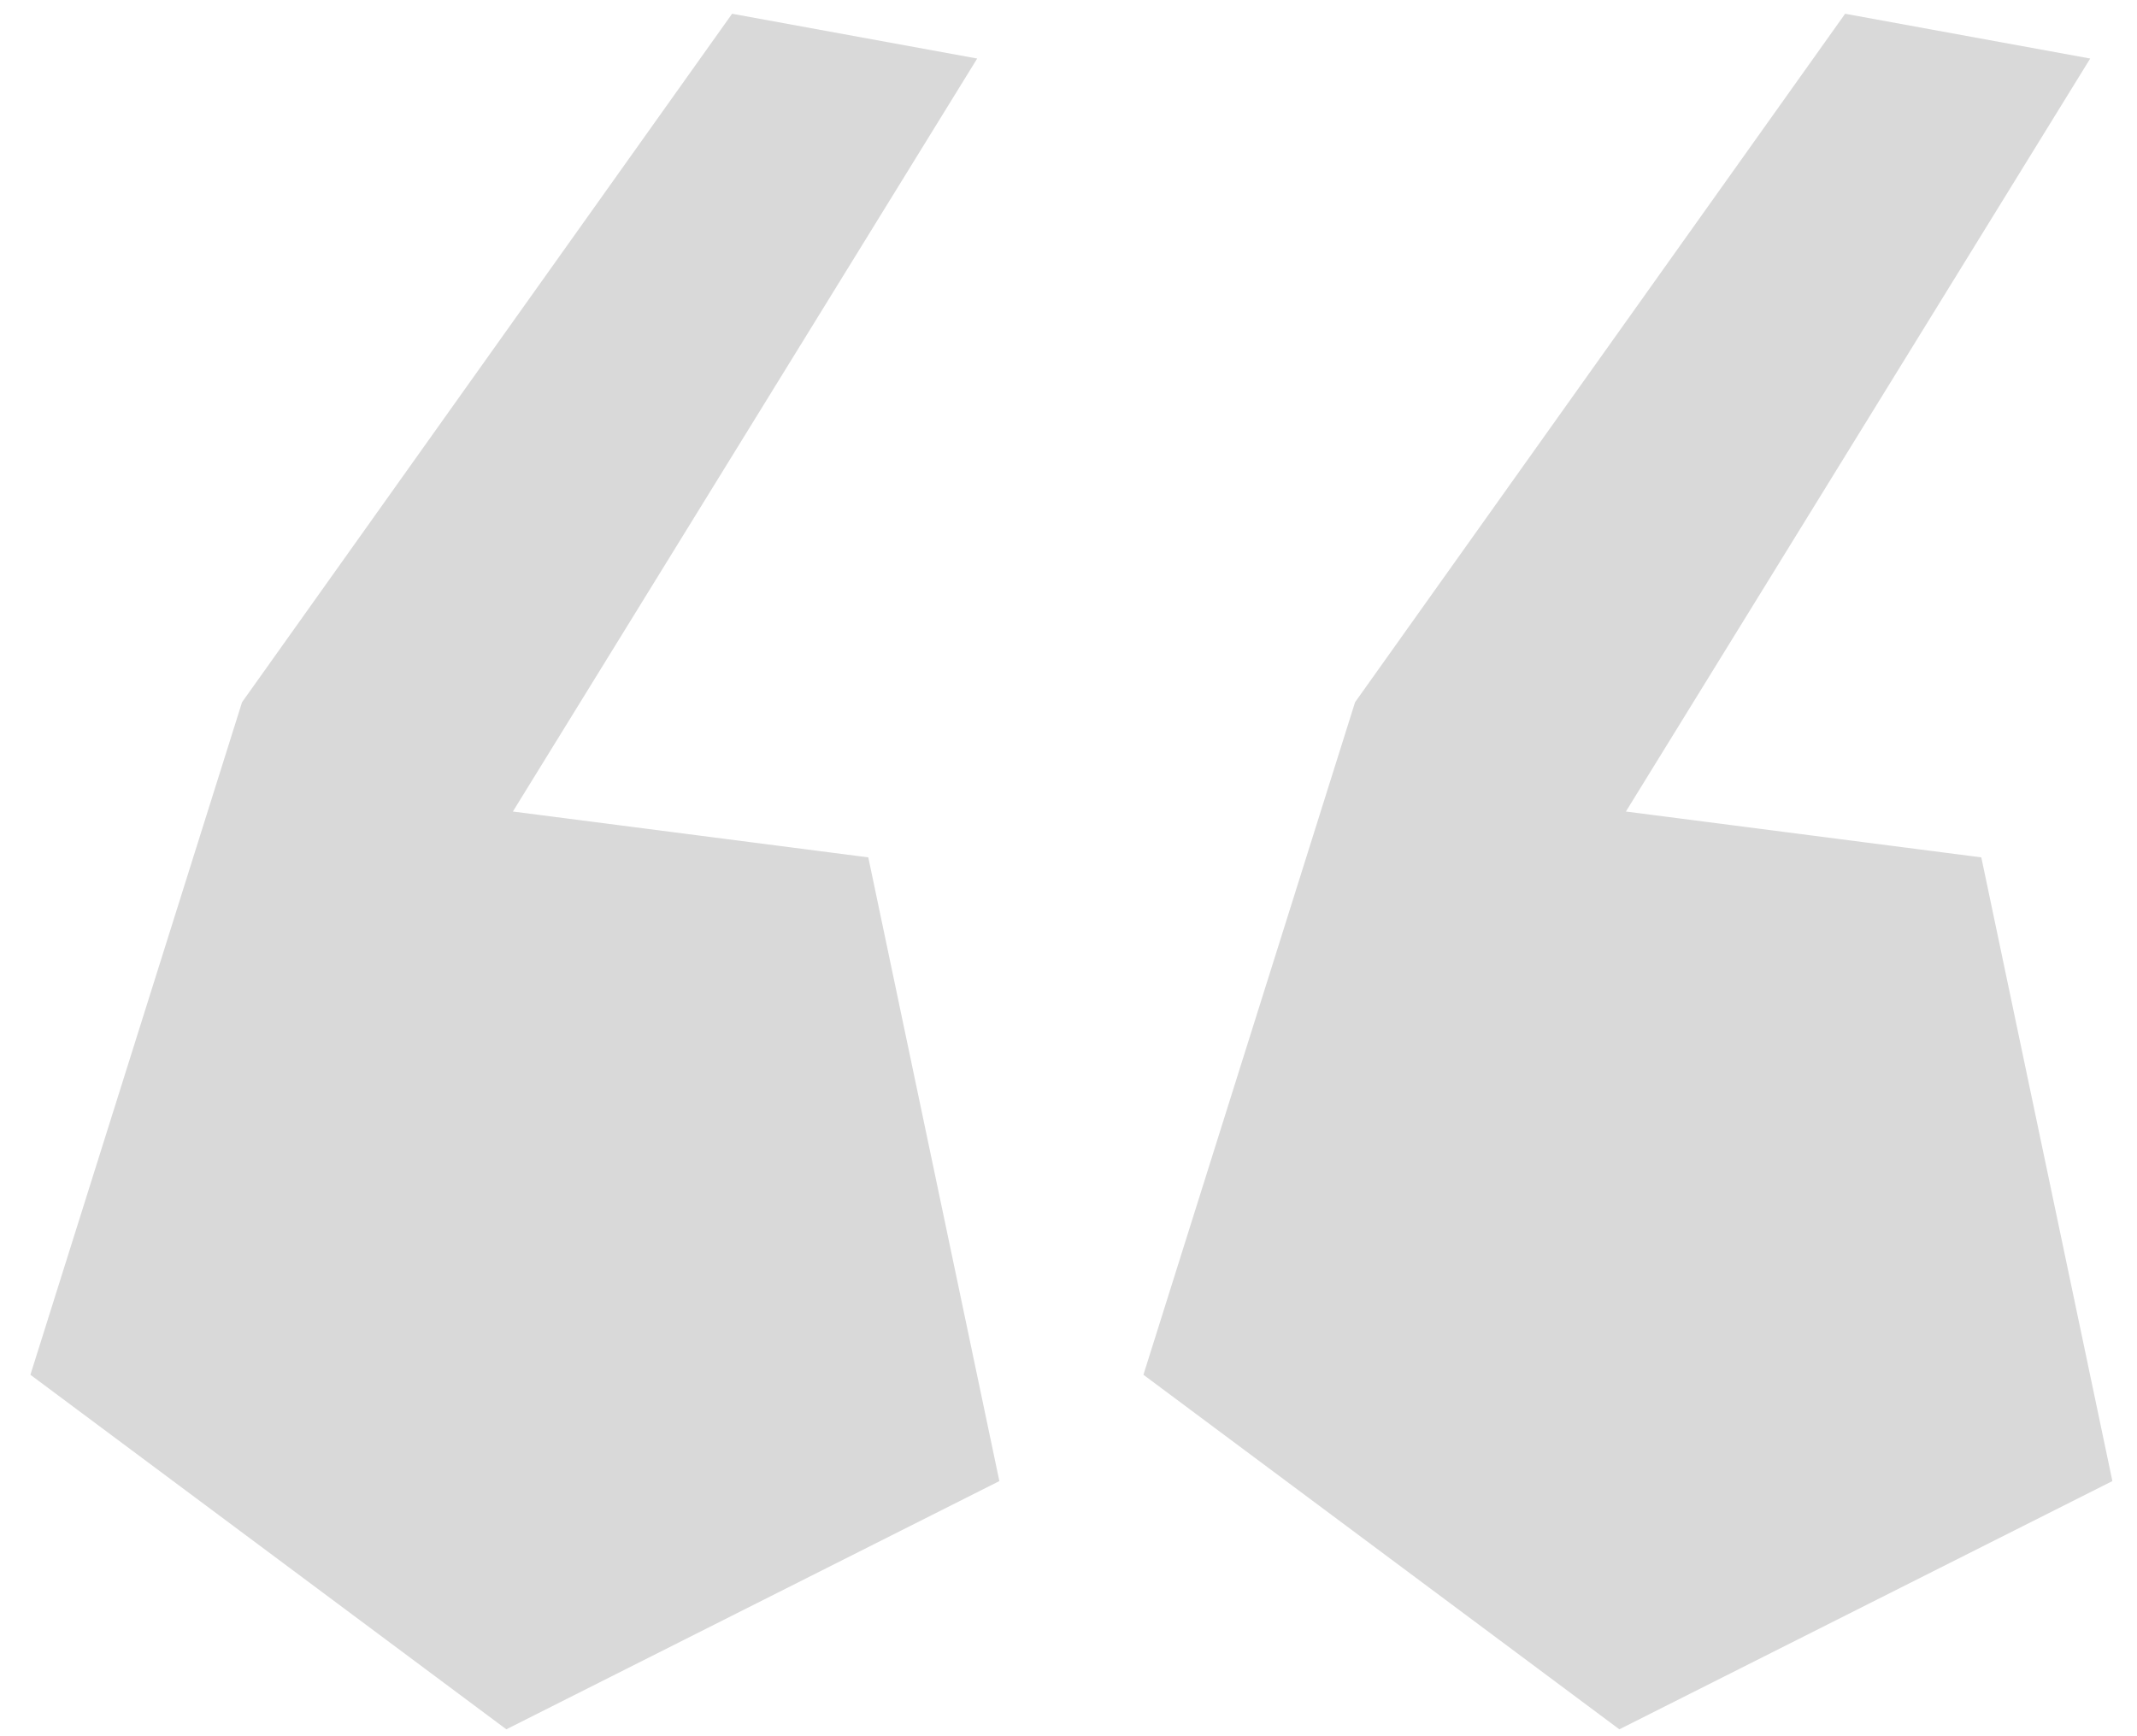
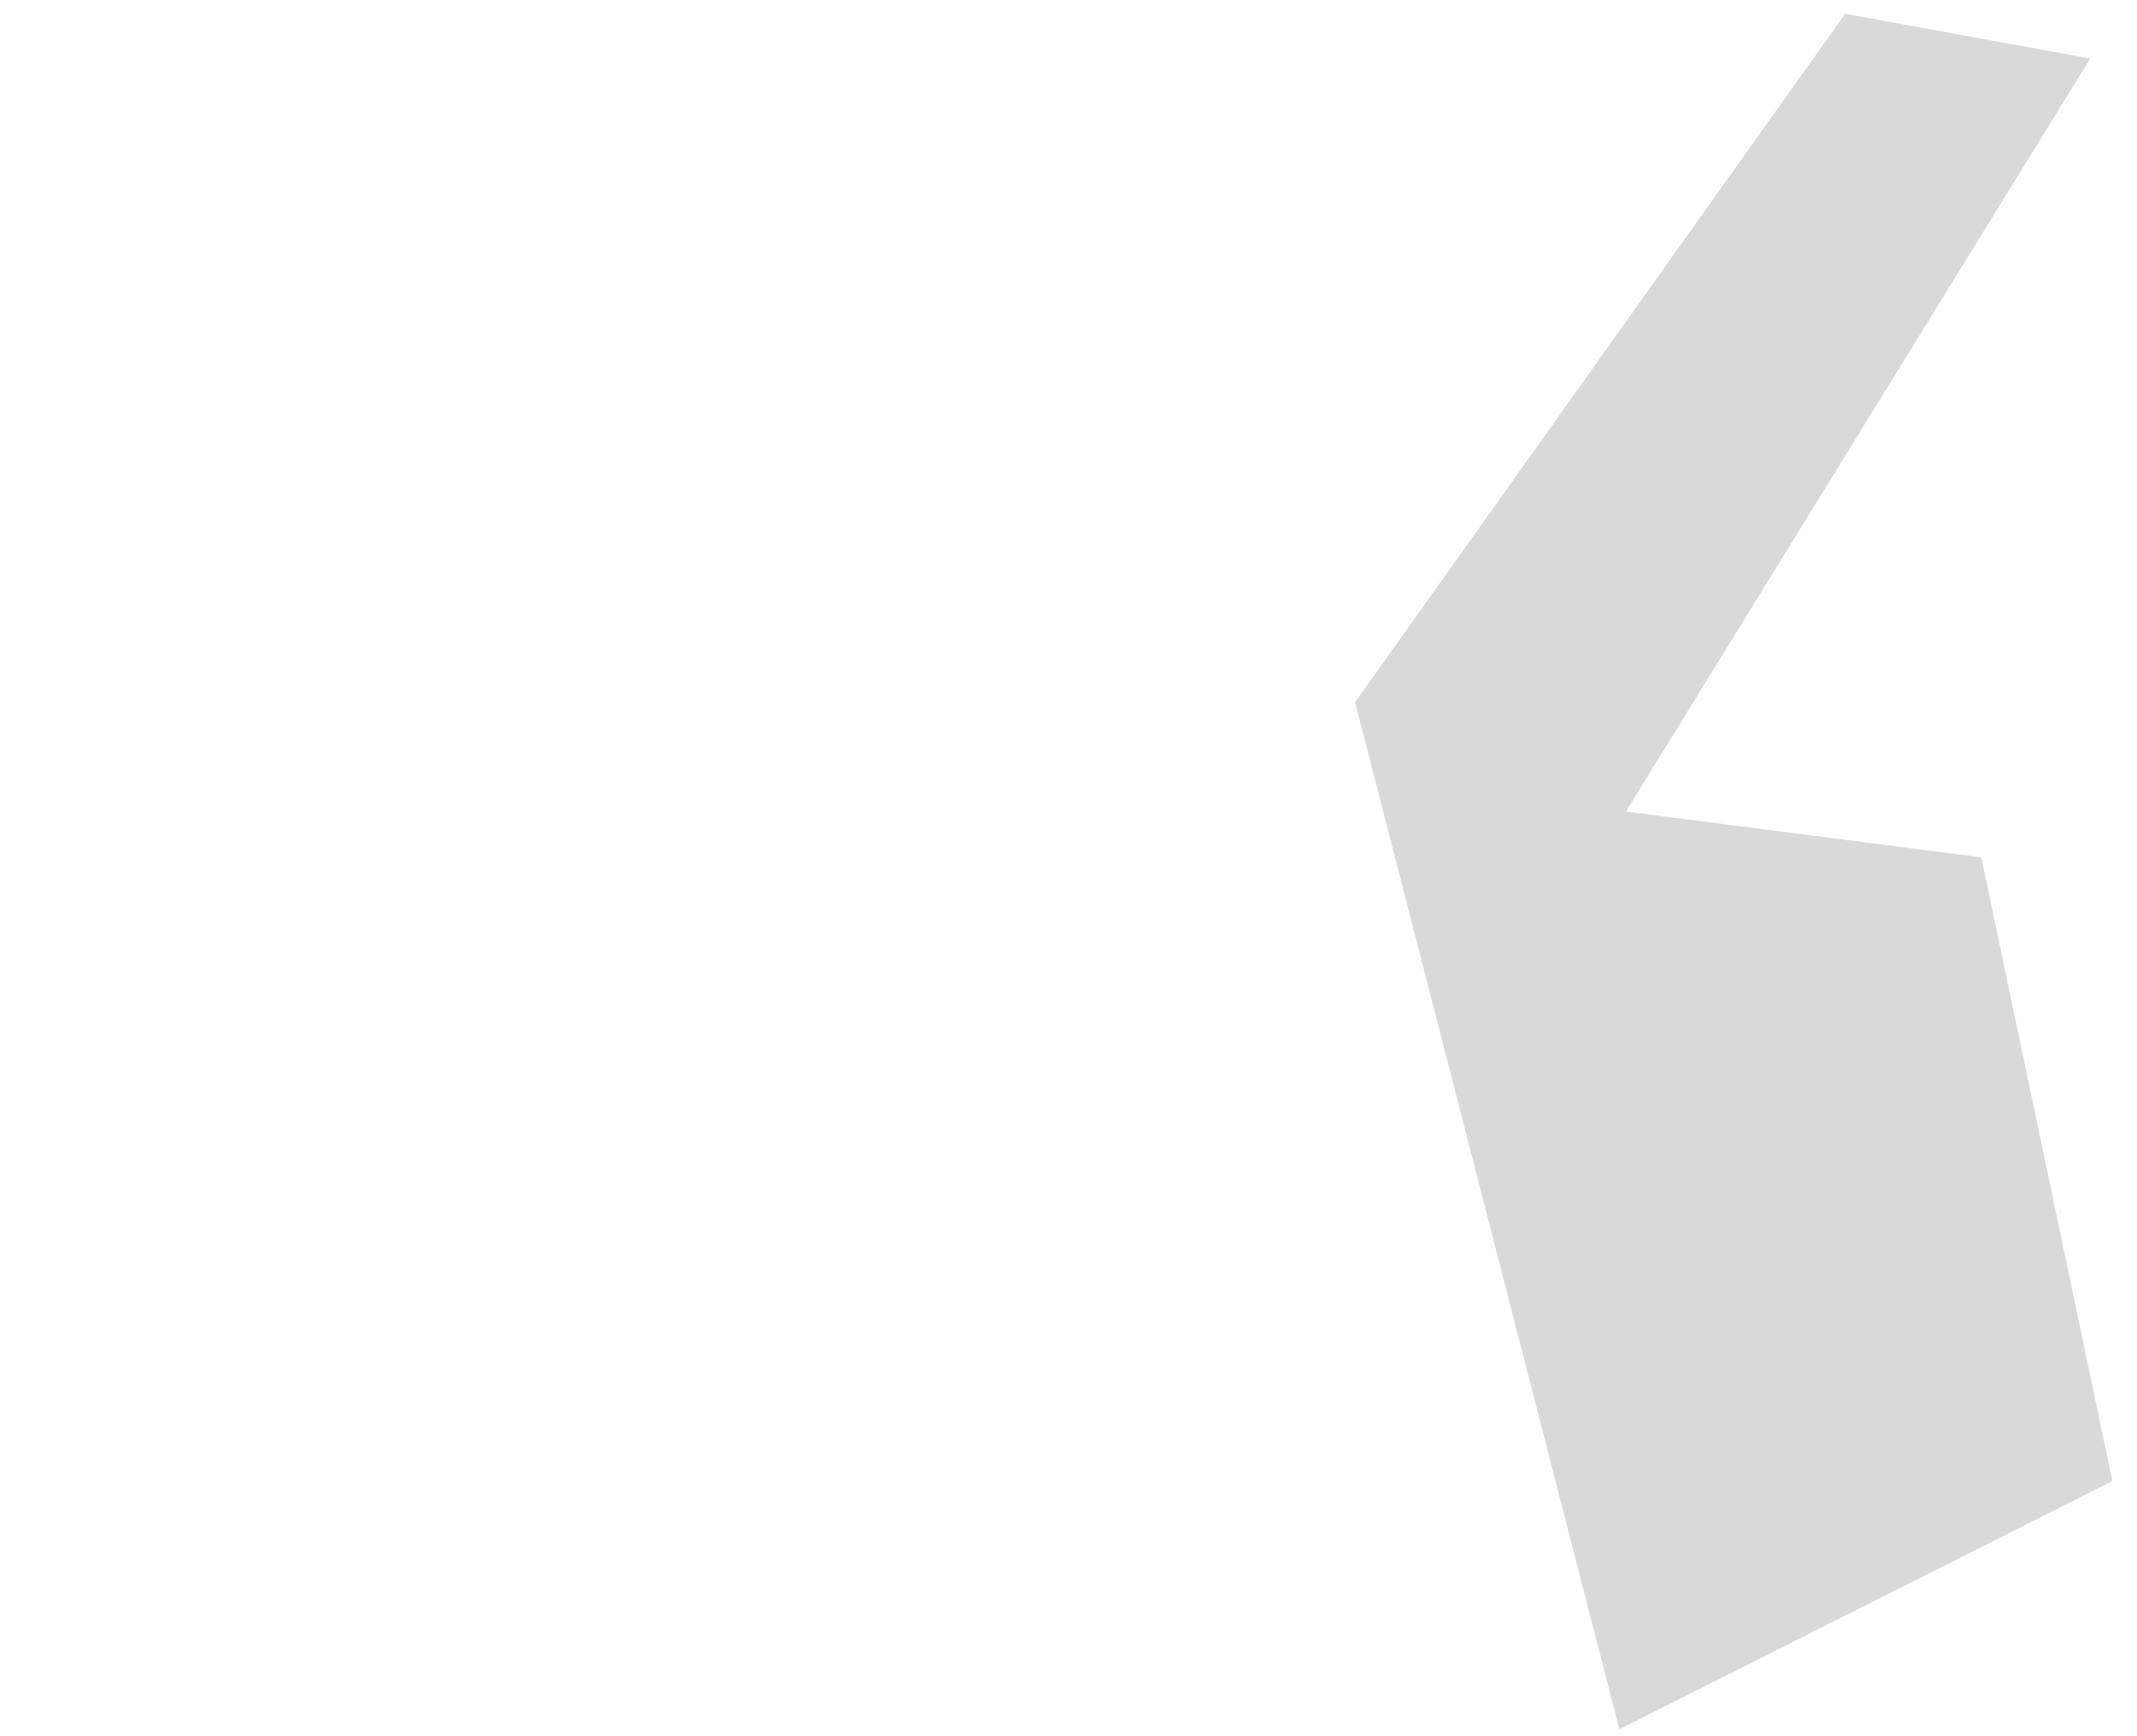
<svg xmlns="http://www.w3.org/2000/svg" width="48" height="39" viewBox="0 0 48 39" fill="none">
-   <path d="M11.373 38.845L0.683 30.881L5.437 15.773L16.444 0.309L21.949 1.315L11.52 18.229L19.503 19.259L22.447 33.269L11.373 38.845Z" fill="#D9D9D9" />
-   <path d="M36.373 38.845L25.683 30.881L30.437 15.773L41.444 0.309L46.949 1.315L36.52 18.229L44.503 19.259L47.447 33.269L36.373 38.845Z" fill="#D9D9D9" />
+   <path d="M36.373 38.845L30.437 15.773L41.444 0.309L46.949 1.315L36.52 18.229L44.503 19.259L47.447 33.269L36.373 38.845Z" fill="#D9D9D9" />
</svg>